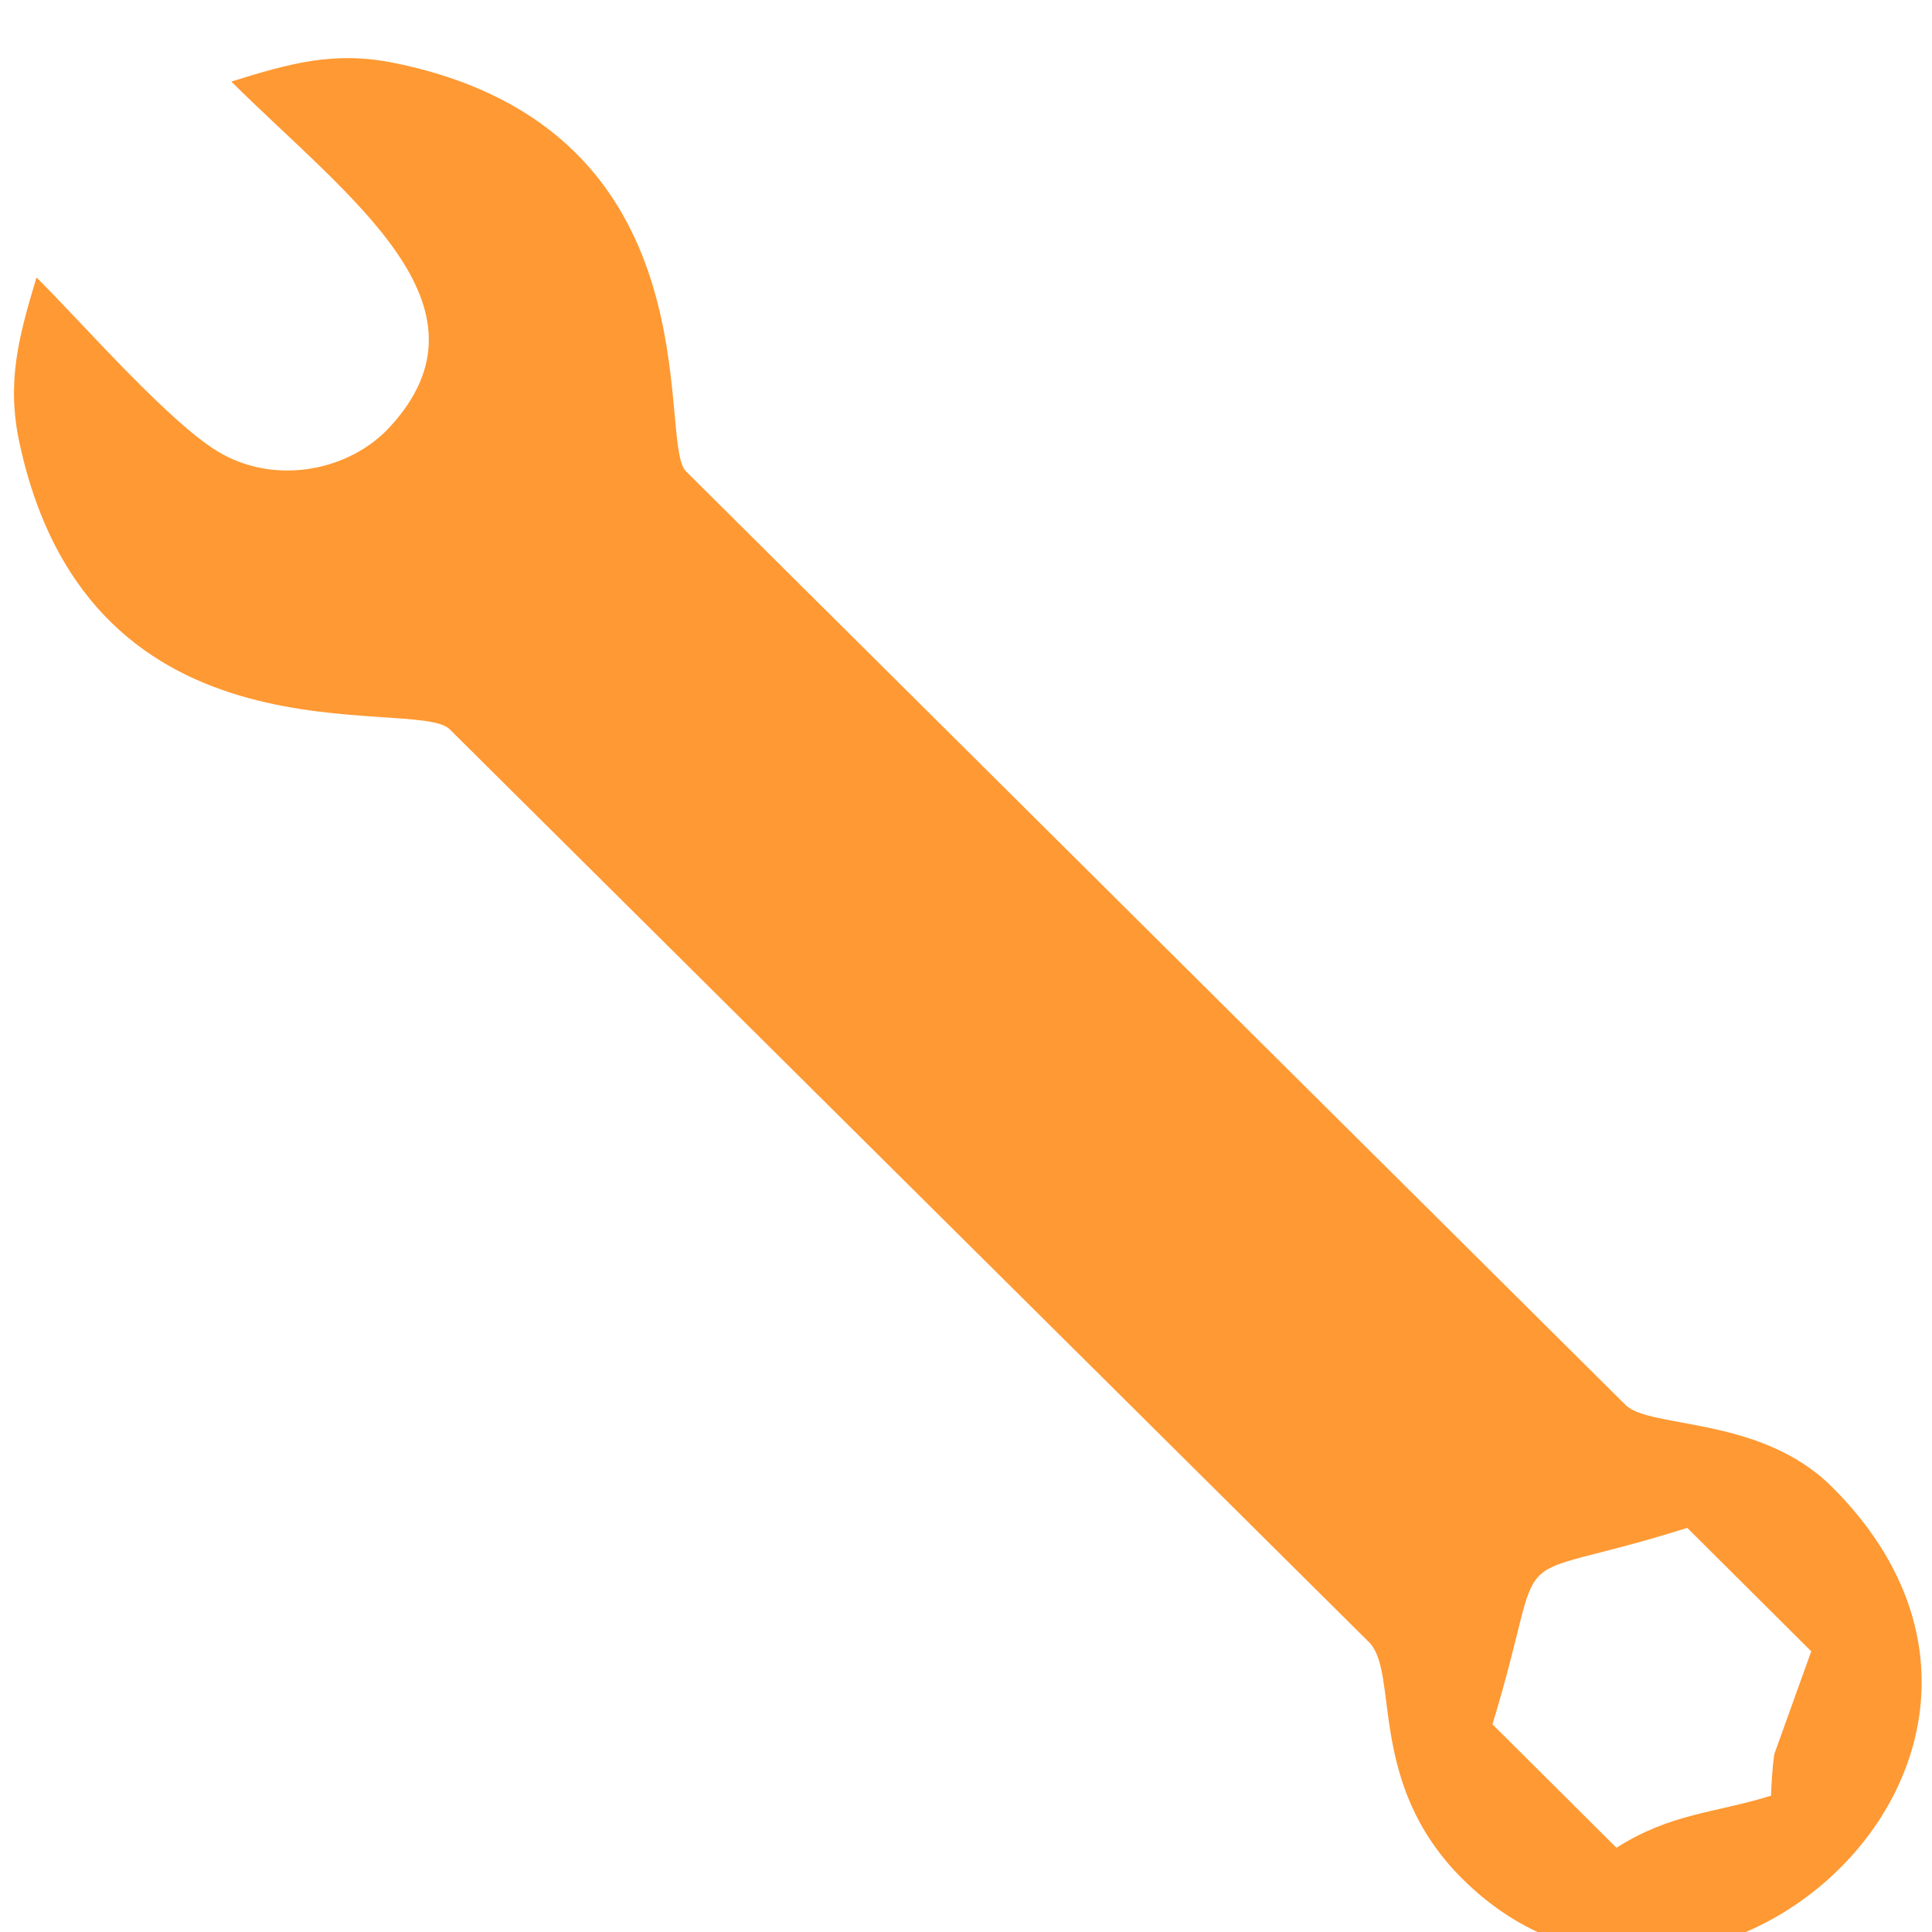
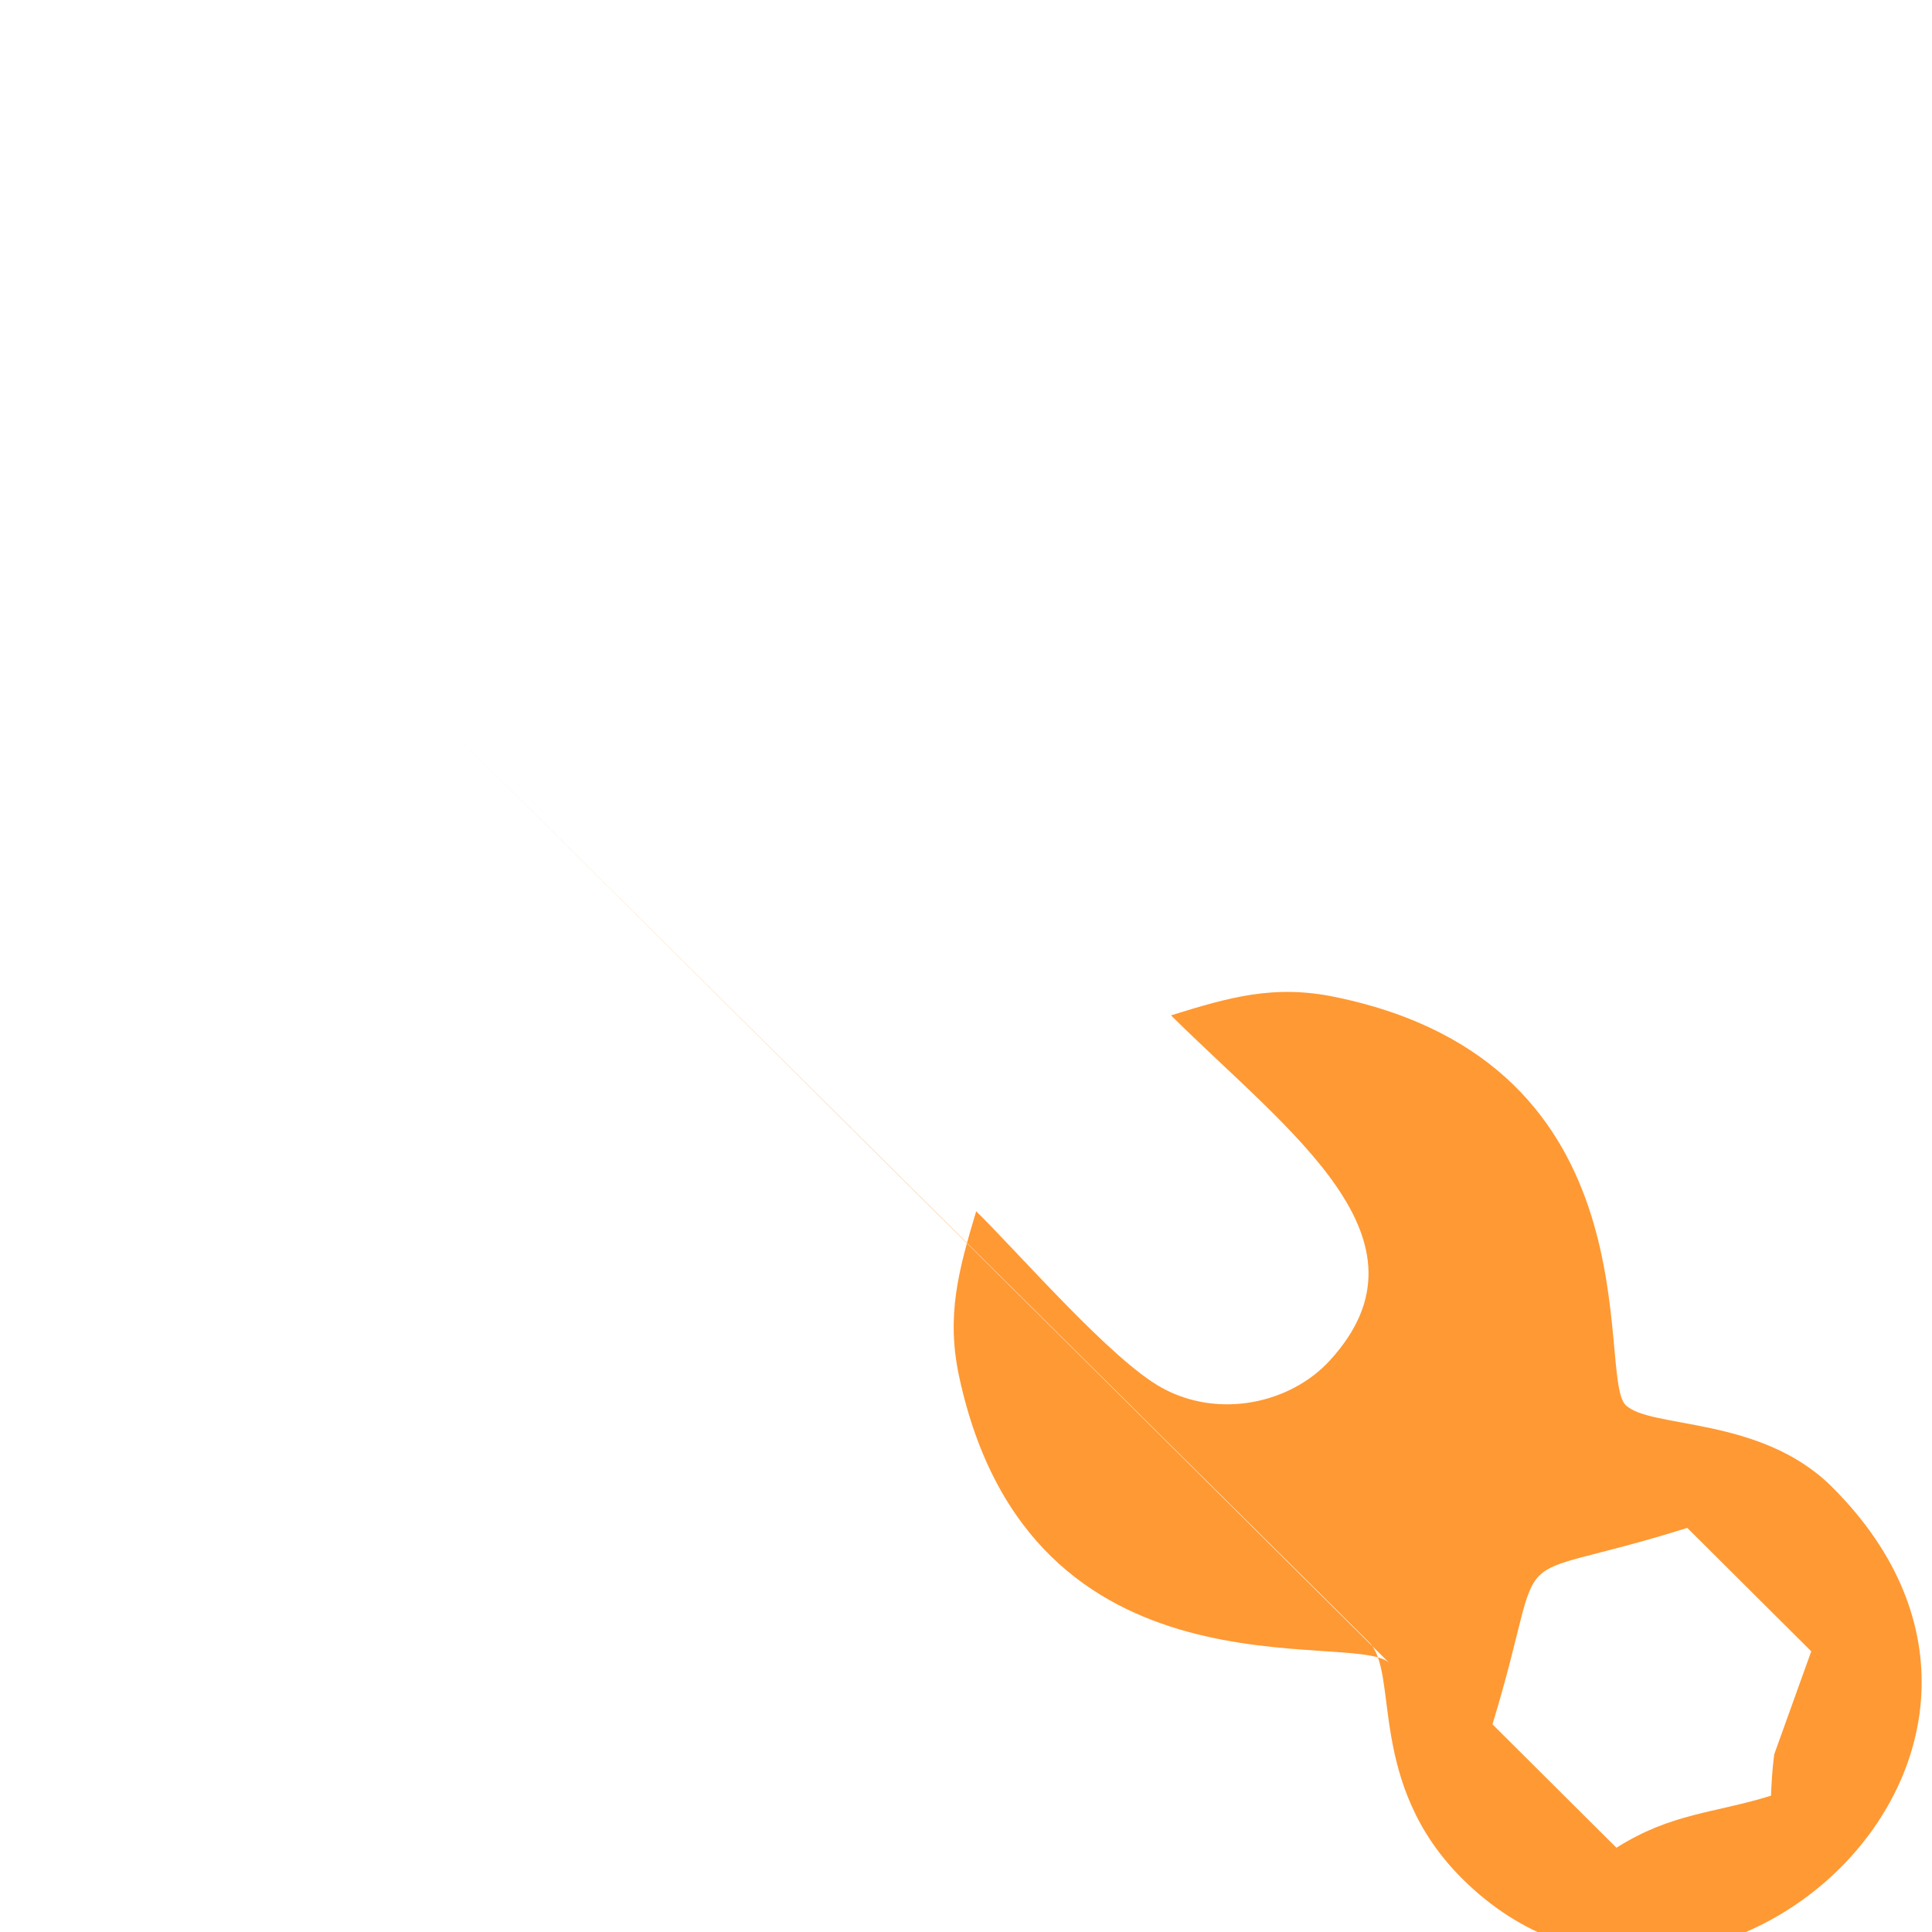
<svg xmlns="http://www.w3.org/2000/svg" xml:space="preserve" width="36px" height="36px" version="1.0" shape-rendering="geometricPrecision" text-rendering="geometricPrecision" image-rendering="optimizeQuality" fill-rule="evenodd" clip-rule="evenodd" viewBox="0 0 36 36">
  <g id="Warstwa_x0020_1">
-     <path fill="#FF9933" d="M30.12 34.43l-2.31 -2.3c1.11,-3.64 0,-2.52 3.63,-3.66l2.31 2.3 -0.69 1.92c-0.04,0.31 -0.05,0.54 -0.06,0.77 -1.06,0.33 -1.85,0.32 -2.88,0.97zm-21.74 -20.84l17.13 17.01c0.57,0.57 -0.05,2.63 1.74,4.41 4.38,4.35 11.93,-2.29 6.88,-7.31 -1.33,-1.32 -3.38,-1.07 -3.84,-1.52l-17.51 -17.4c-0.55,-0.55 0.64,-6.35 -5.4,-7.6 -1.14,-0.24 -1.98,0 -3.07,0.34 2.2,2.18 5.03,4.17 2.96,6.43 -0.74,0.81 -2.08,1.09 -3.13,0.51 -0.93,-0.51 -2.6,-2.44 -3.46,-3.29 -0.33,1.1 -0.56,1.94 -0.32,3.07 1.33,6.22 7.38,4.71 8.02,5.35z" />
+     <path fill="#FF9933" d="M30.12 34.43l-2.31 -2.3c1.11,-3.64 0,-2.52 3.63,-3.66l2.31 2.3 -0.69 1.92c-0.04,0.31 -0.05,0.54 -0.06,0.77 -1.06,0.33 -1.85,0.32 -2.88,0.97zm-21.74 -20.84l17.13 17.01c0.57,0.57 -0.05,2.63 1.74,4.41 4.38,4.35 11.93,-2.29 6.88,-7.31 -1.33,-1.32 -3.38,-1.07 -3.84,-1.52c-0.55,-0.55 0.64,-6.35 -5.4,-7.6 -1.14,-0.24 -1.98,0 -3.07,0.34 2.2,2.18 5.03,4.17 2.96,6.43 -0.74,0.81 -2.08,1.09 -3.13,0.51 -0.93,-0.51 -2.6,-2.44 -3.46,-3.29 -0.33,1.1 -0.56,1.94 -0.32,3.07 1.33,6.22 7.38,4.71 8.02,5.35z" />
  </g>
</svg>